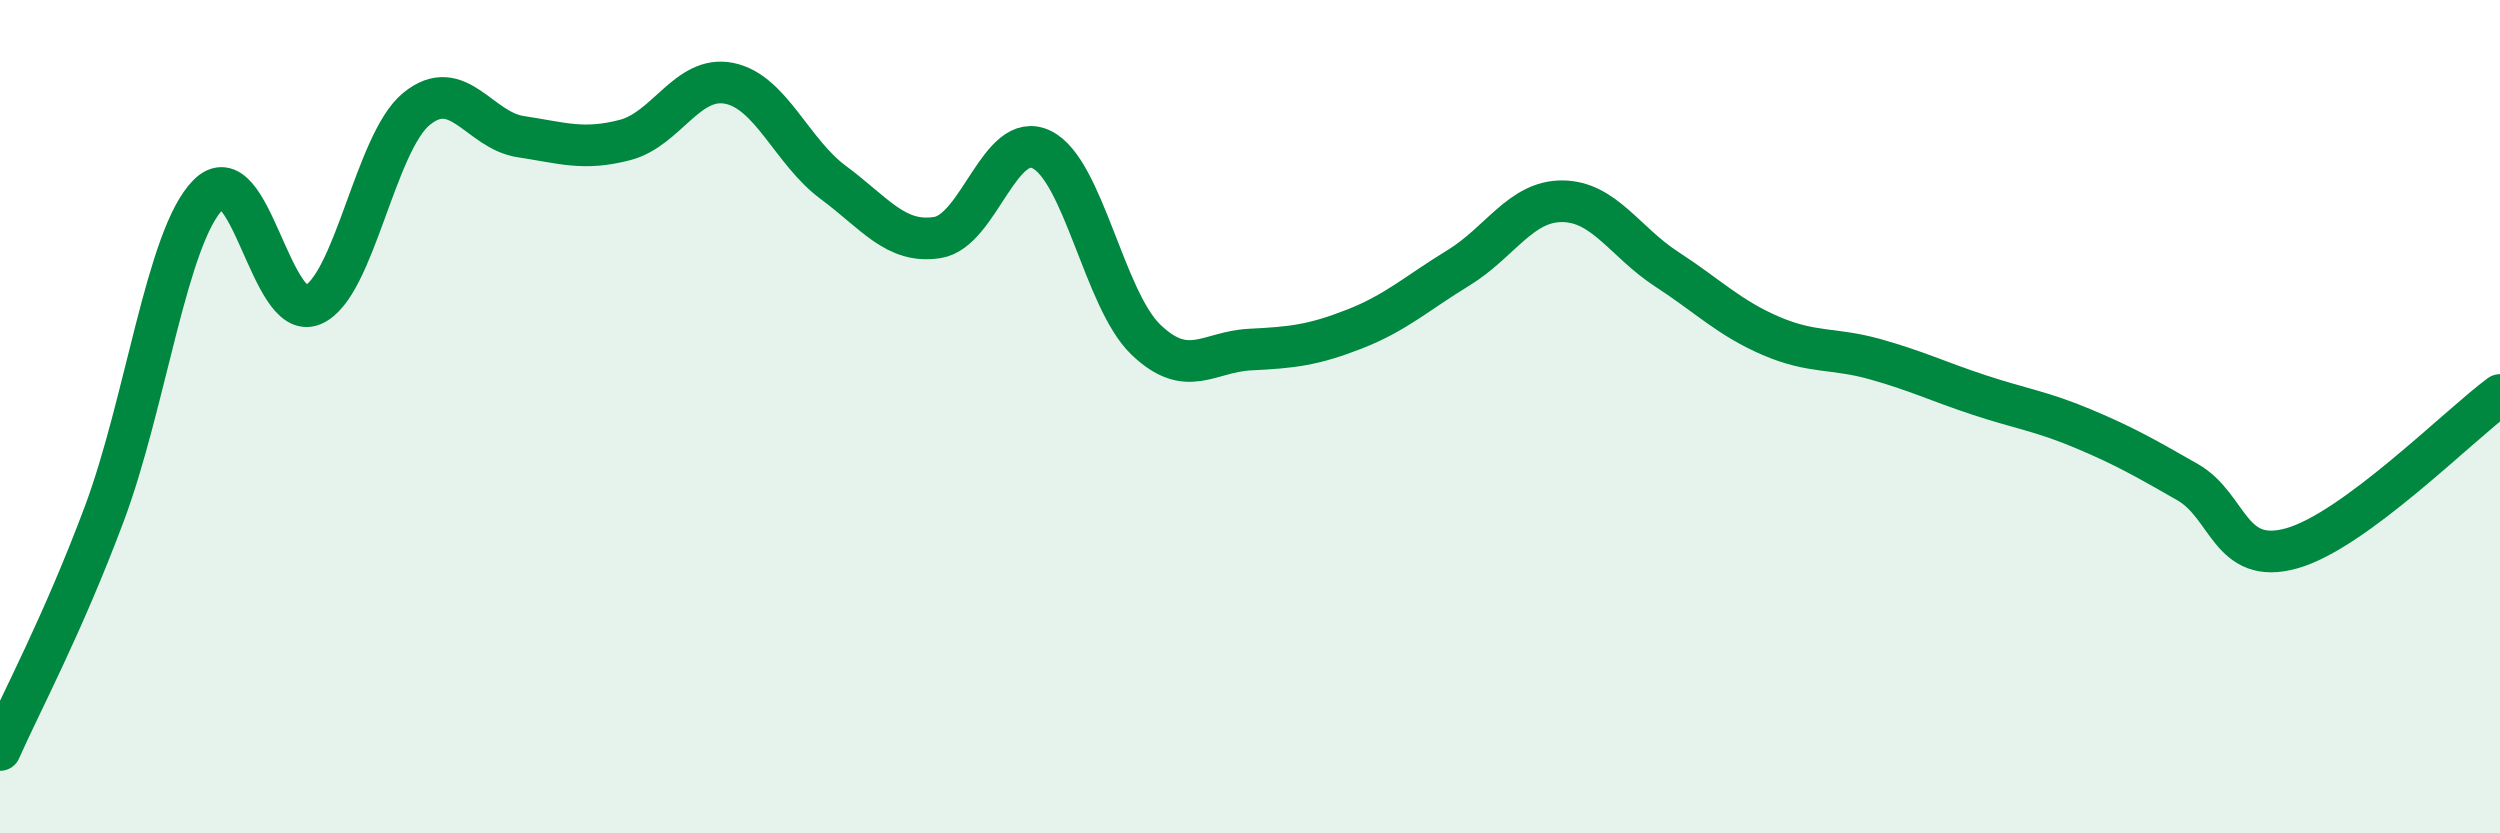
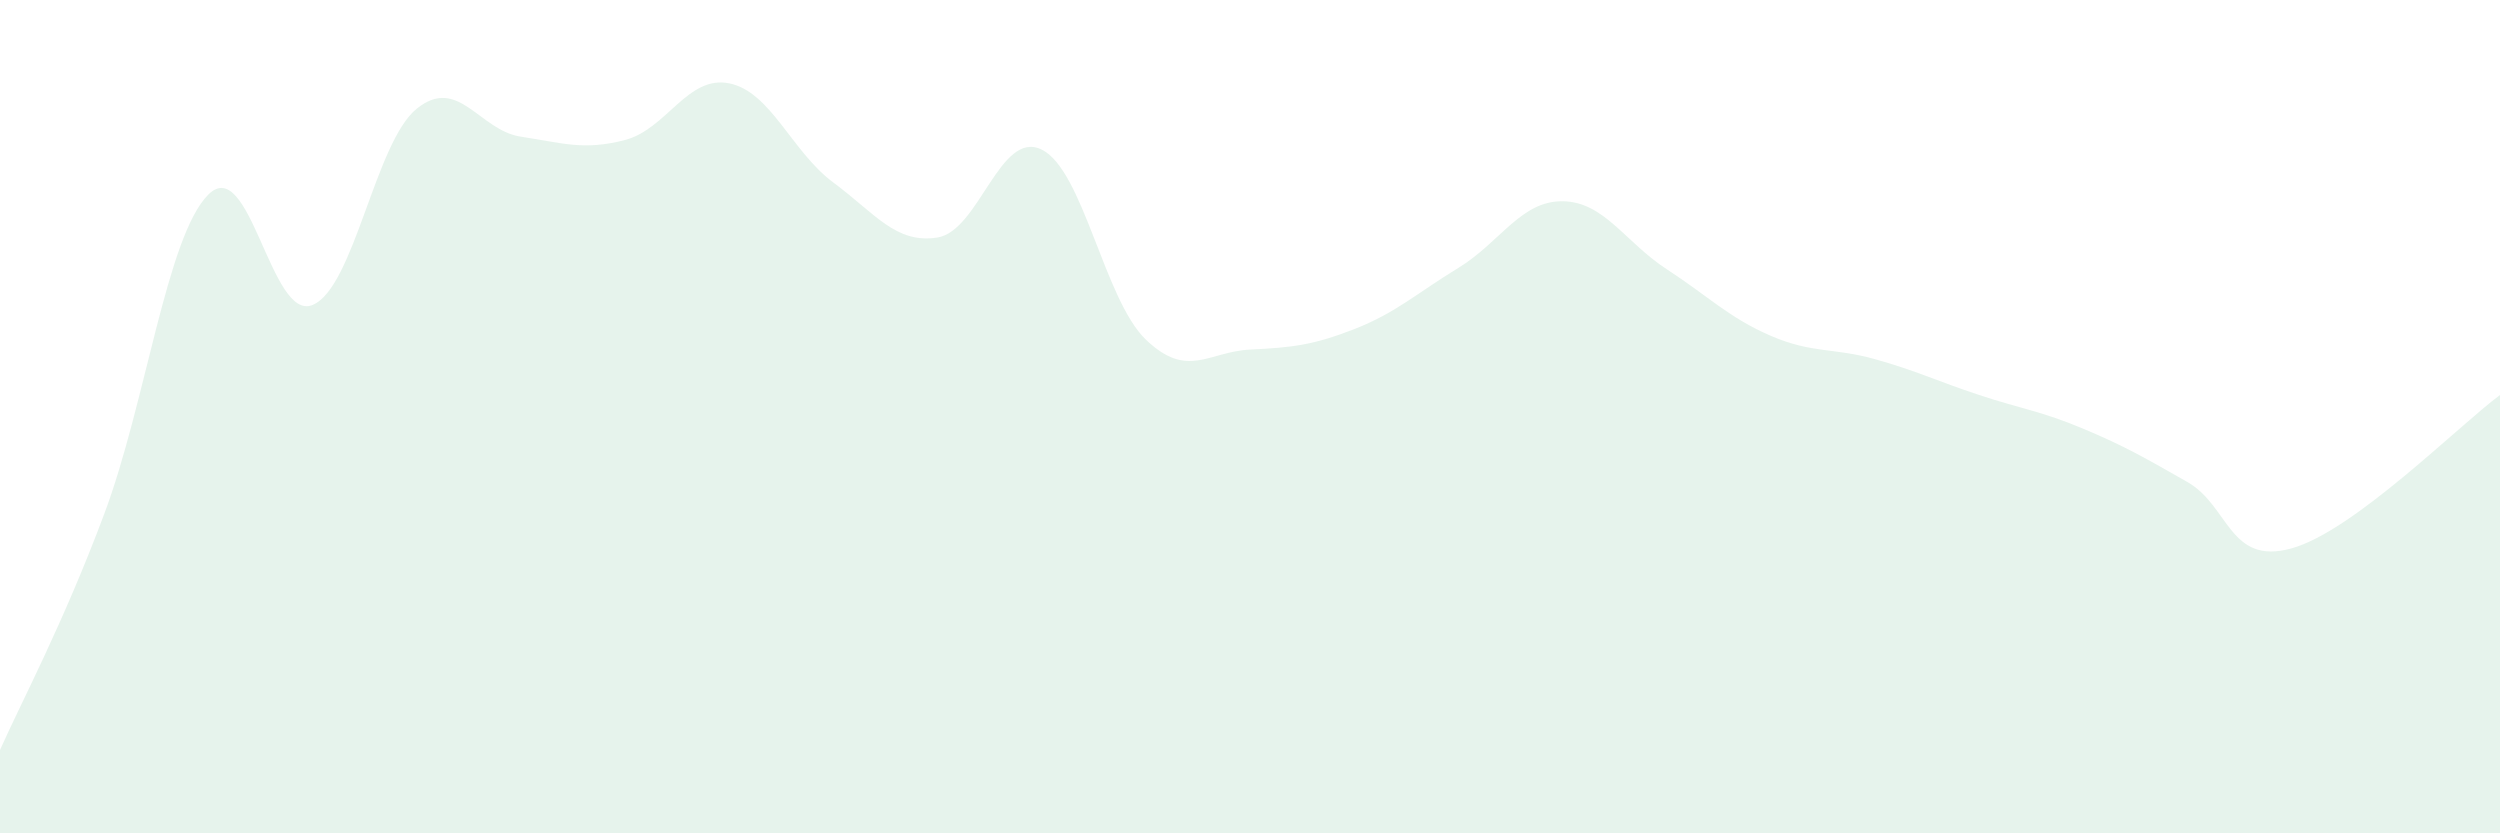
<svg xmlns="http://www.w3.org/2000/svg" width="60" height="20" viewBox="0 0 60 20">
  <path d="M 0,18 C 0.5,16.87 1.5,15.01 2.5,12.34 C 3.5,9.67 4,5.67 5,4.67 C 6,3.67 6.5,7.73 7.5,7.32 C 8.5,6.91 9,3.42 10,2.61 C 11,1.8 11.5,3.13 12.5,3.28 C 13.5,3.43 14,3.62 15,3.36 C 16,3.1 16.5,1.8 17.5,2 C 18.5,2.2 19,3.64 20,4.38 C 21,5.12 21.5,5.86 22.5,5.7 C 23.5,5.54 24,3.1 25,3.59 C 26,4.08 26.5,7.19 27.5,8.15 C 28.5,9.11 29,8.44 30,8.39 C 31,8.34 31.5,8.29 32.5,7.9 C 33.5,7.51 34,7.04 35,6.43 C 36,5.82 36.5,4.82 37.5,4.83 C 38.5,4.84 39,5.81 40,6.46 C 41,7.11 41.5,7.63 42.5,8.06 C 43.5,8.49 44,8.34 45,8.62 C 46,8.9 46.5,9.15 47.5,9.48 C 48.5,9.81 49,9.87 50,10.29 C 51,10.71 51.5,11 52.5,11.57 C 53.5,12.14 53.5,13.58 55,13.16 C 56.5,12.74 59,10.22 60,9.48L60 20L0 20Z" fill="#008740" opacity="0.1" stroke-linecap="round" stroke-linejoin="round" />
-   <path d="M 0,18 C 0.5,16.87 1.5,15.01 2.5,12.34 C 3.5,9.67 4,5.67 5,4.67 C 6,3.67 6.5,7.73 7.5,7.32 C 8.5,6.91 9,3.42 10,2.61 C 11,1.8 11.5,3.13 12.5,3.28 C 13.5,3.43 14,3.62 15,3.36 C 16,3.1 16.5,1.8 17.5,2 C 18.5,2.2 19,3.64 20,4.38 C 21,5.12 21.5,5.86 22.5,5.7 C 23.5,5.54 24,3.1 25,3.59 C 26,4.08 26.5,7.19 27.5,8.15 C 28.5,9.11 29,8.44 30,8.39 C 31,8.34 31.5,8.29 32.5,7.9 C 33.5,7.51 34,7.04 35,6.43 C 36,5.82 36.5,4.82 37.5,4.83 C 38.5,4.84 39,5.81 40,6.46 C 41,7.11 41.5,7.63 42.5,8.06 C 43.5,8.49 44,8.34 45,8.62 C 46,8.9 46.5,9.15 47.5,9.48 C 48.5,9.81 49,9.87 50,10.29 C 51,10.71 51.5,11 52.5,11.57 C 53.5,12.14 53.5,13.58 55,13.16 C 56.5,12.74 59,10.22 60,9.48" stroke="#008740" stroke-width="1" fill="none" stroke-linecap="round" stroke-linejoin="round" />
</svg>